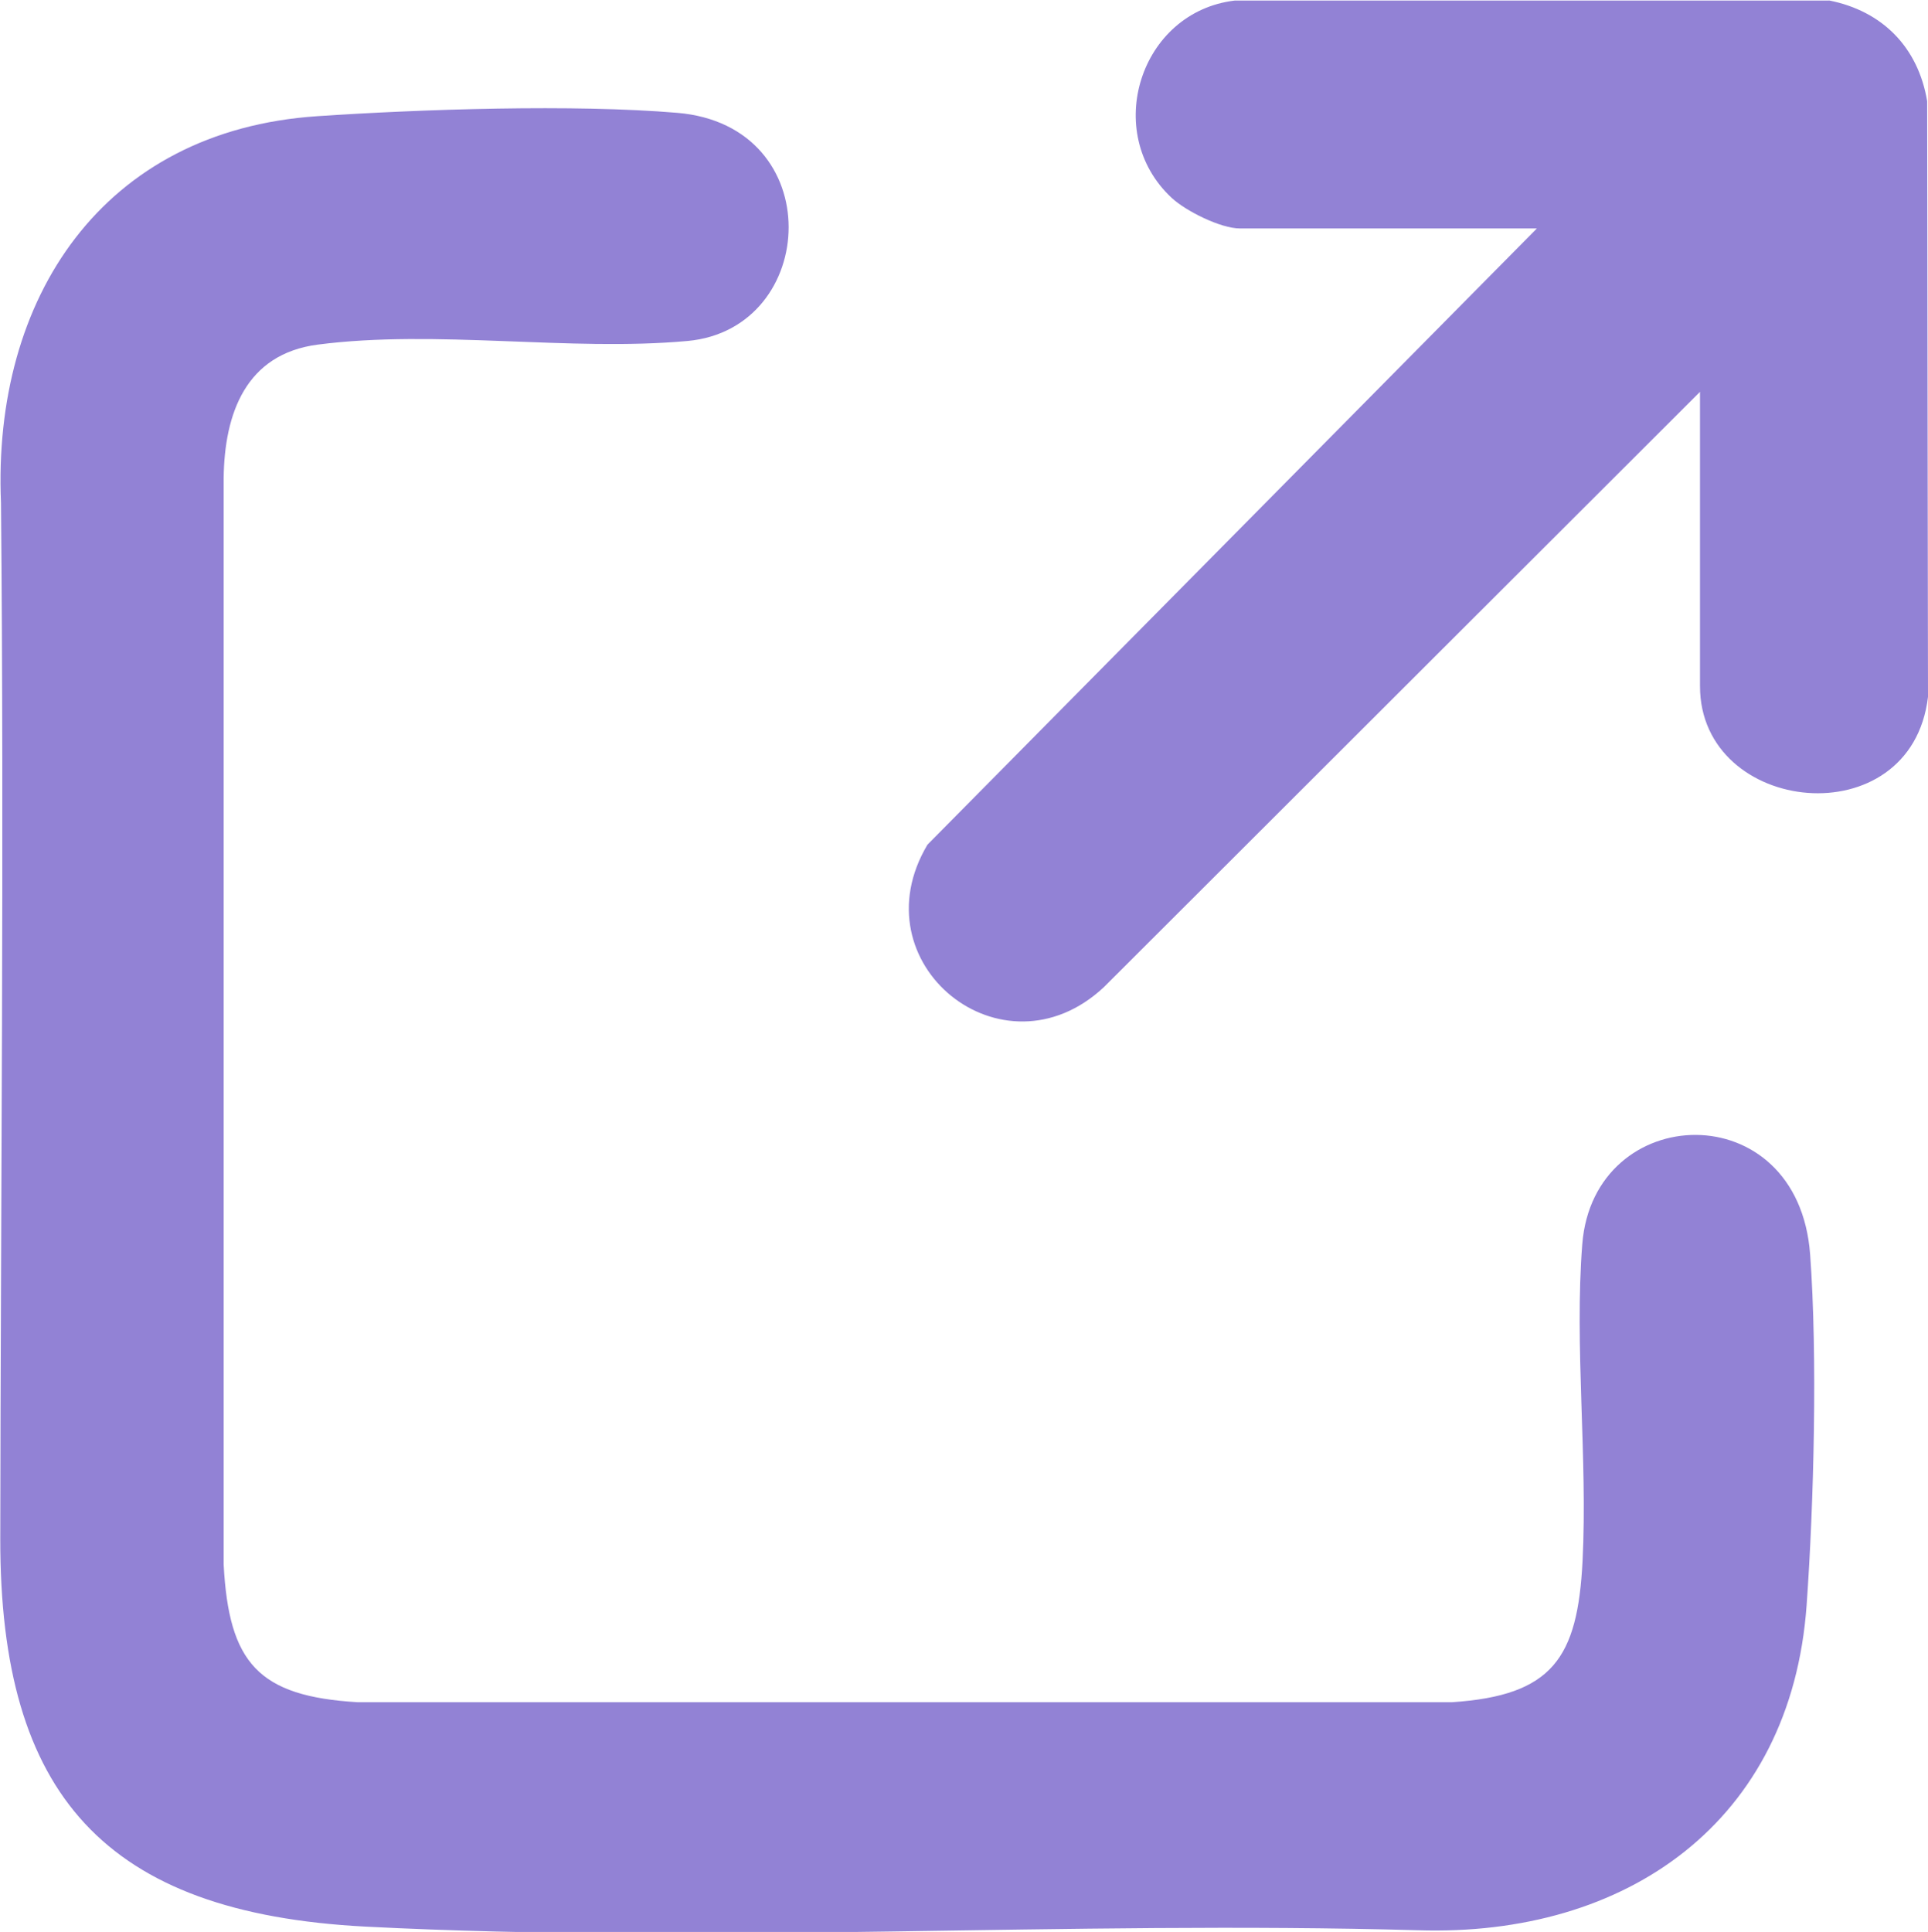
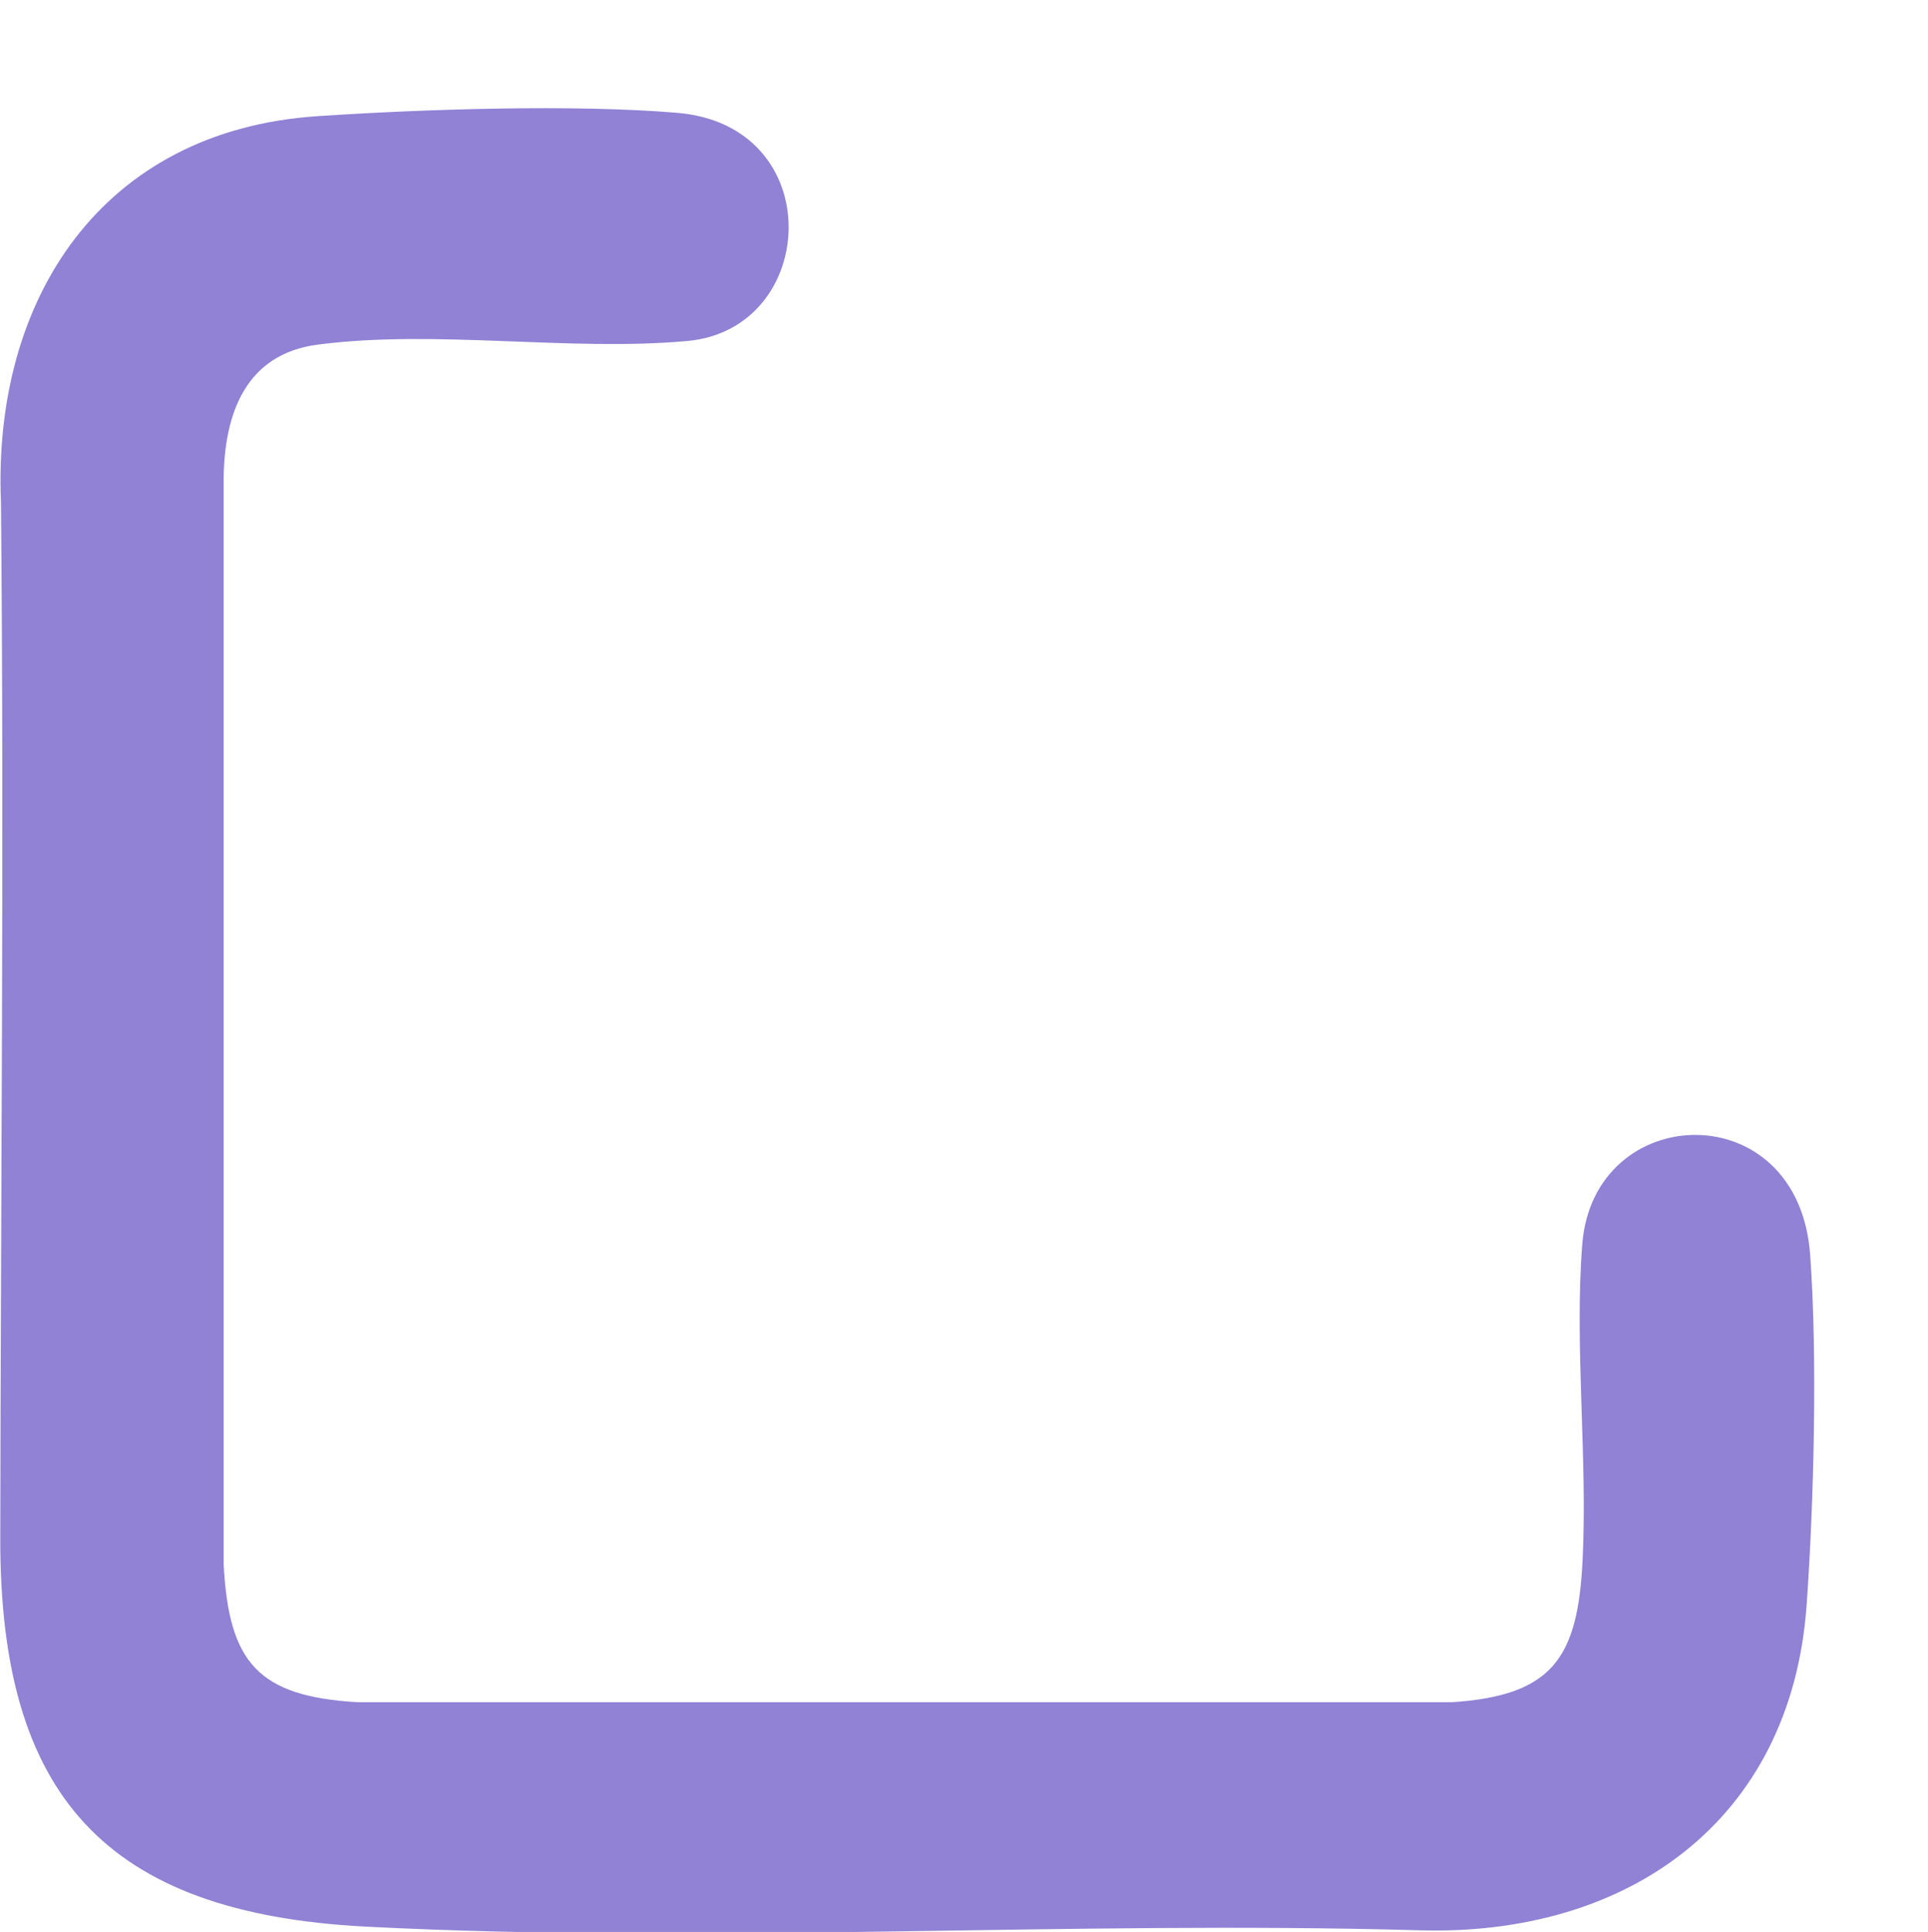
<svg xmlns="http://www.w3.org/2000/svg" id="Layer_1" data-name="Layer 1" viewBox="0 0 13.724 13.751">
  <defs>
    <style>
      .cls-1 {
        fill: #9282d5;
      }
    </style>
  </defs>
  <g id="dKVB7h.tif">
    <g>
      <path class="cls-1" d="M.002,10.956c.003-2.373.028-4.947.005-7.377C-.055,2.12.731.929,2.258.827c.743-.05,1.827-.086,2.562-.024,1.081.09,1.011,1.538.074,1.624-.84.077-1.788-.084-2.633.026-.511.067-.664.489-.669.953v7.729c.037.701.245.939.955.981l7.787-0c.718-.047.896-.315.931-1.005.037-.733-.059-1.532-.002-2.255.08-1.022,1.537-1.077,1.622.073.053.726.027,1.765-.025,2.496-.11,1.542-1.281,2.362-2.767,2.314-2.482-.07-5.022.102-7.494-.026C.745,13.616-0,12.774.002,10.956Z" />
-       <path class="cls-1" d="M13.019.003c.38.075.635.333.699.717l.006,4.24c-.119,1.004-1.623.844-1.623-.076v-2.095l-4.244,4.238c-.721.672-1.758-.171-1.255-1.015L10.94,1.626h-2.115c-.135,0-.383-.123-.484-.217-.5-.464-.226-1.325.448-1.405h4.231Z" />
    </g>
  </g>
</svg>